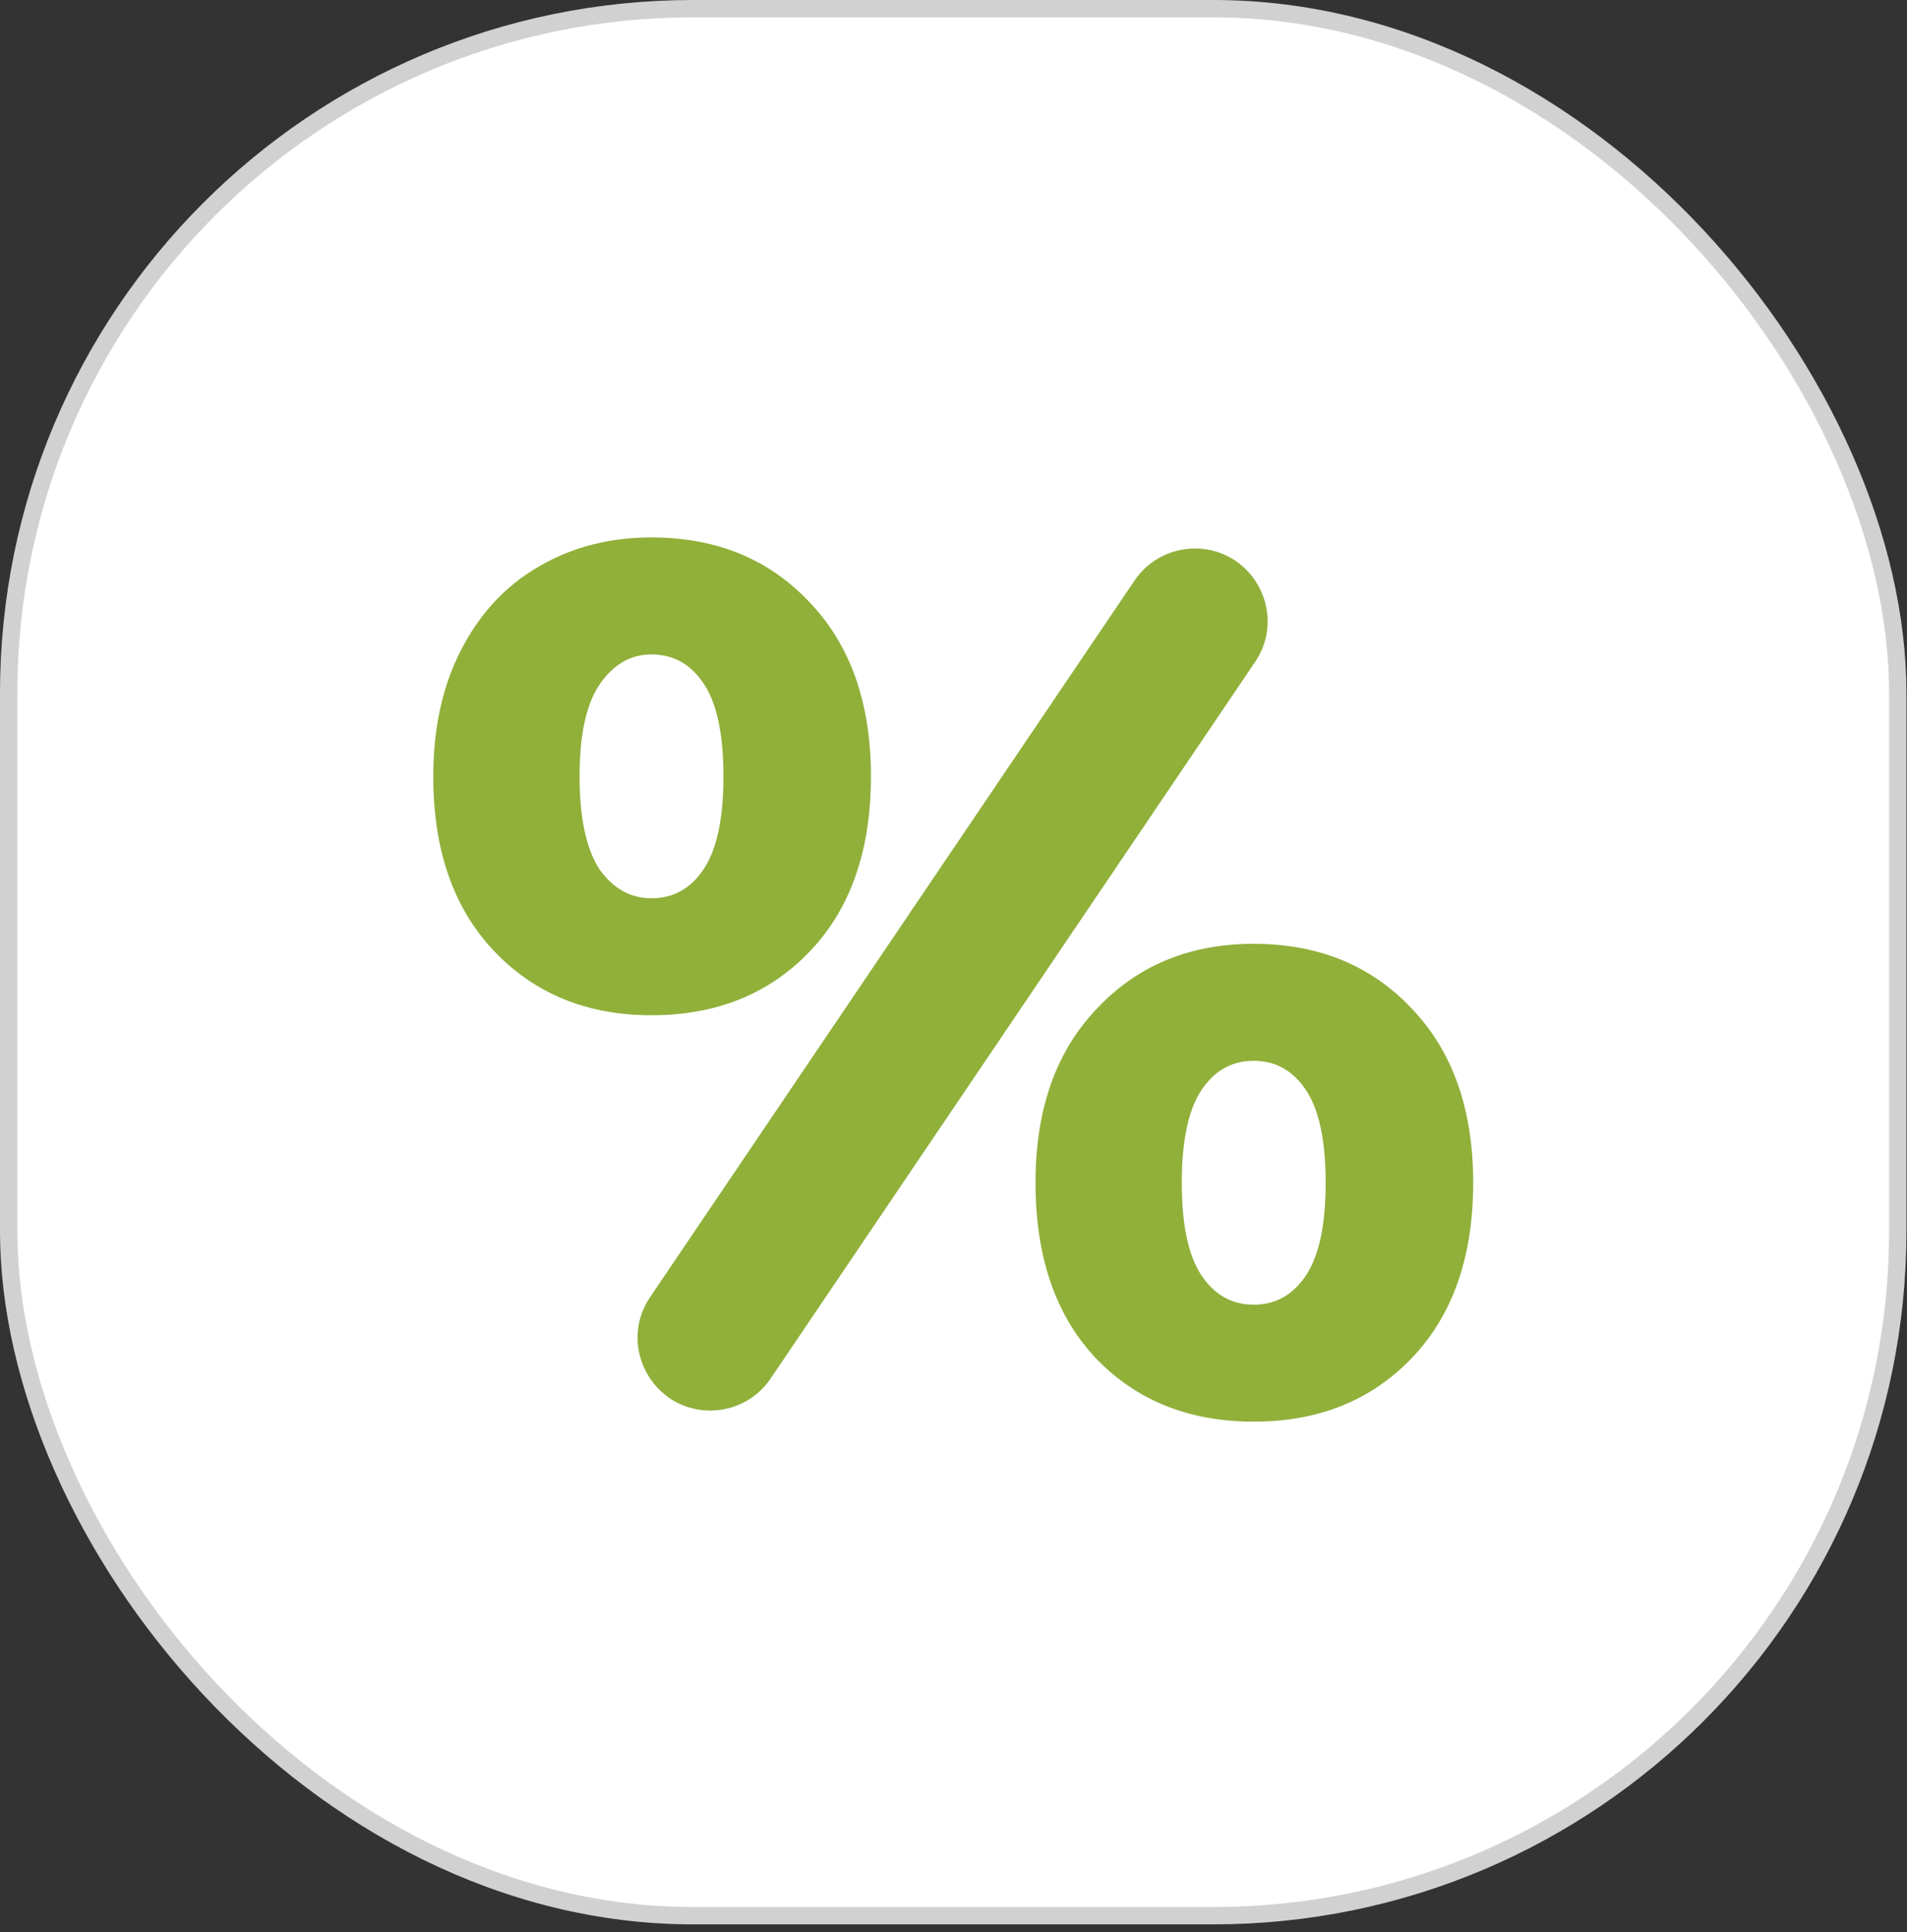
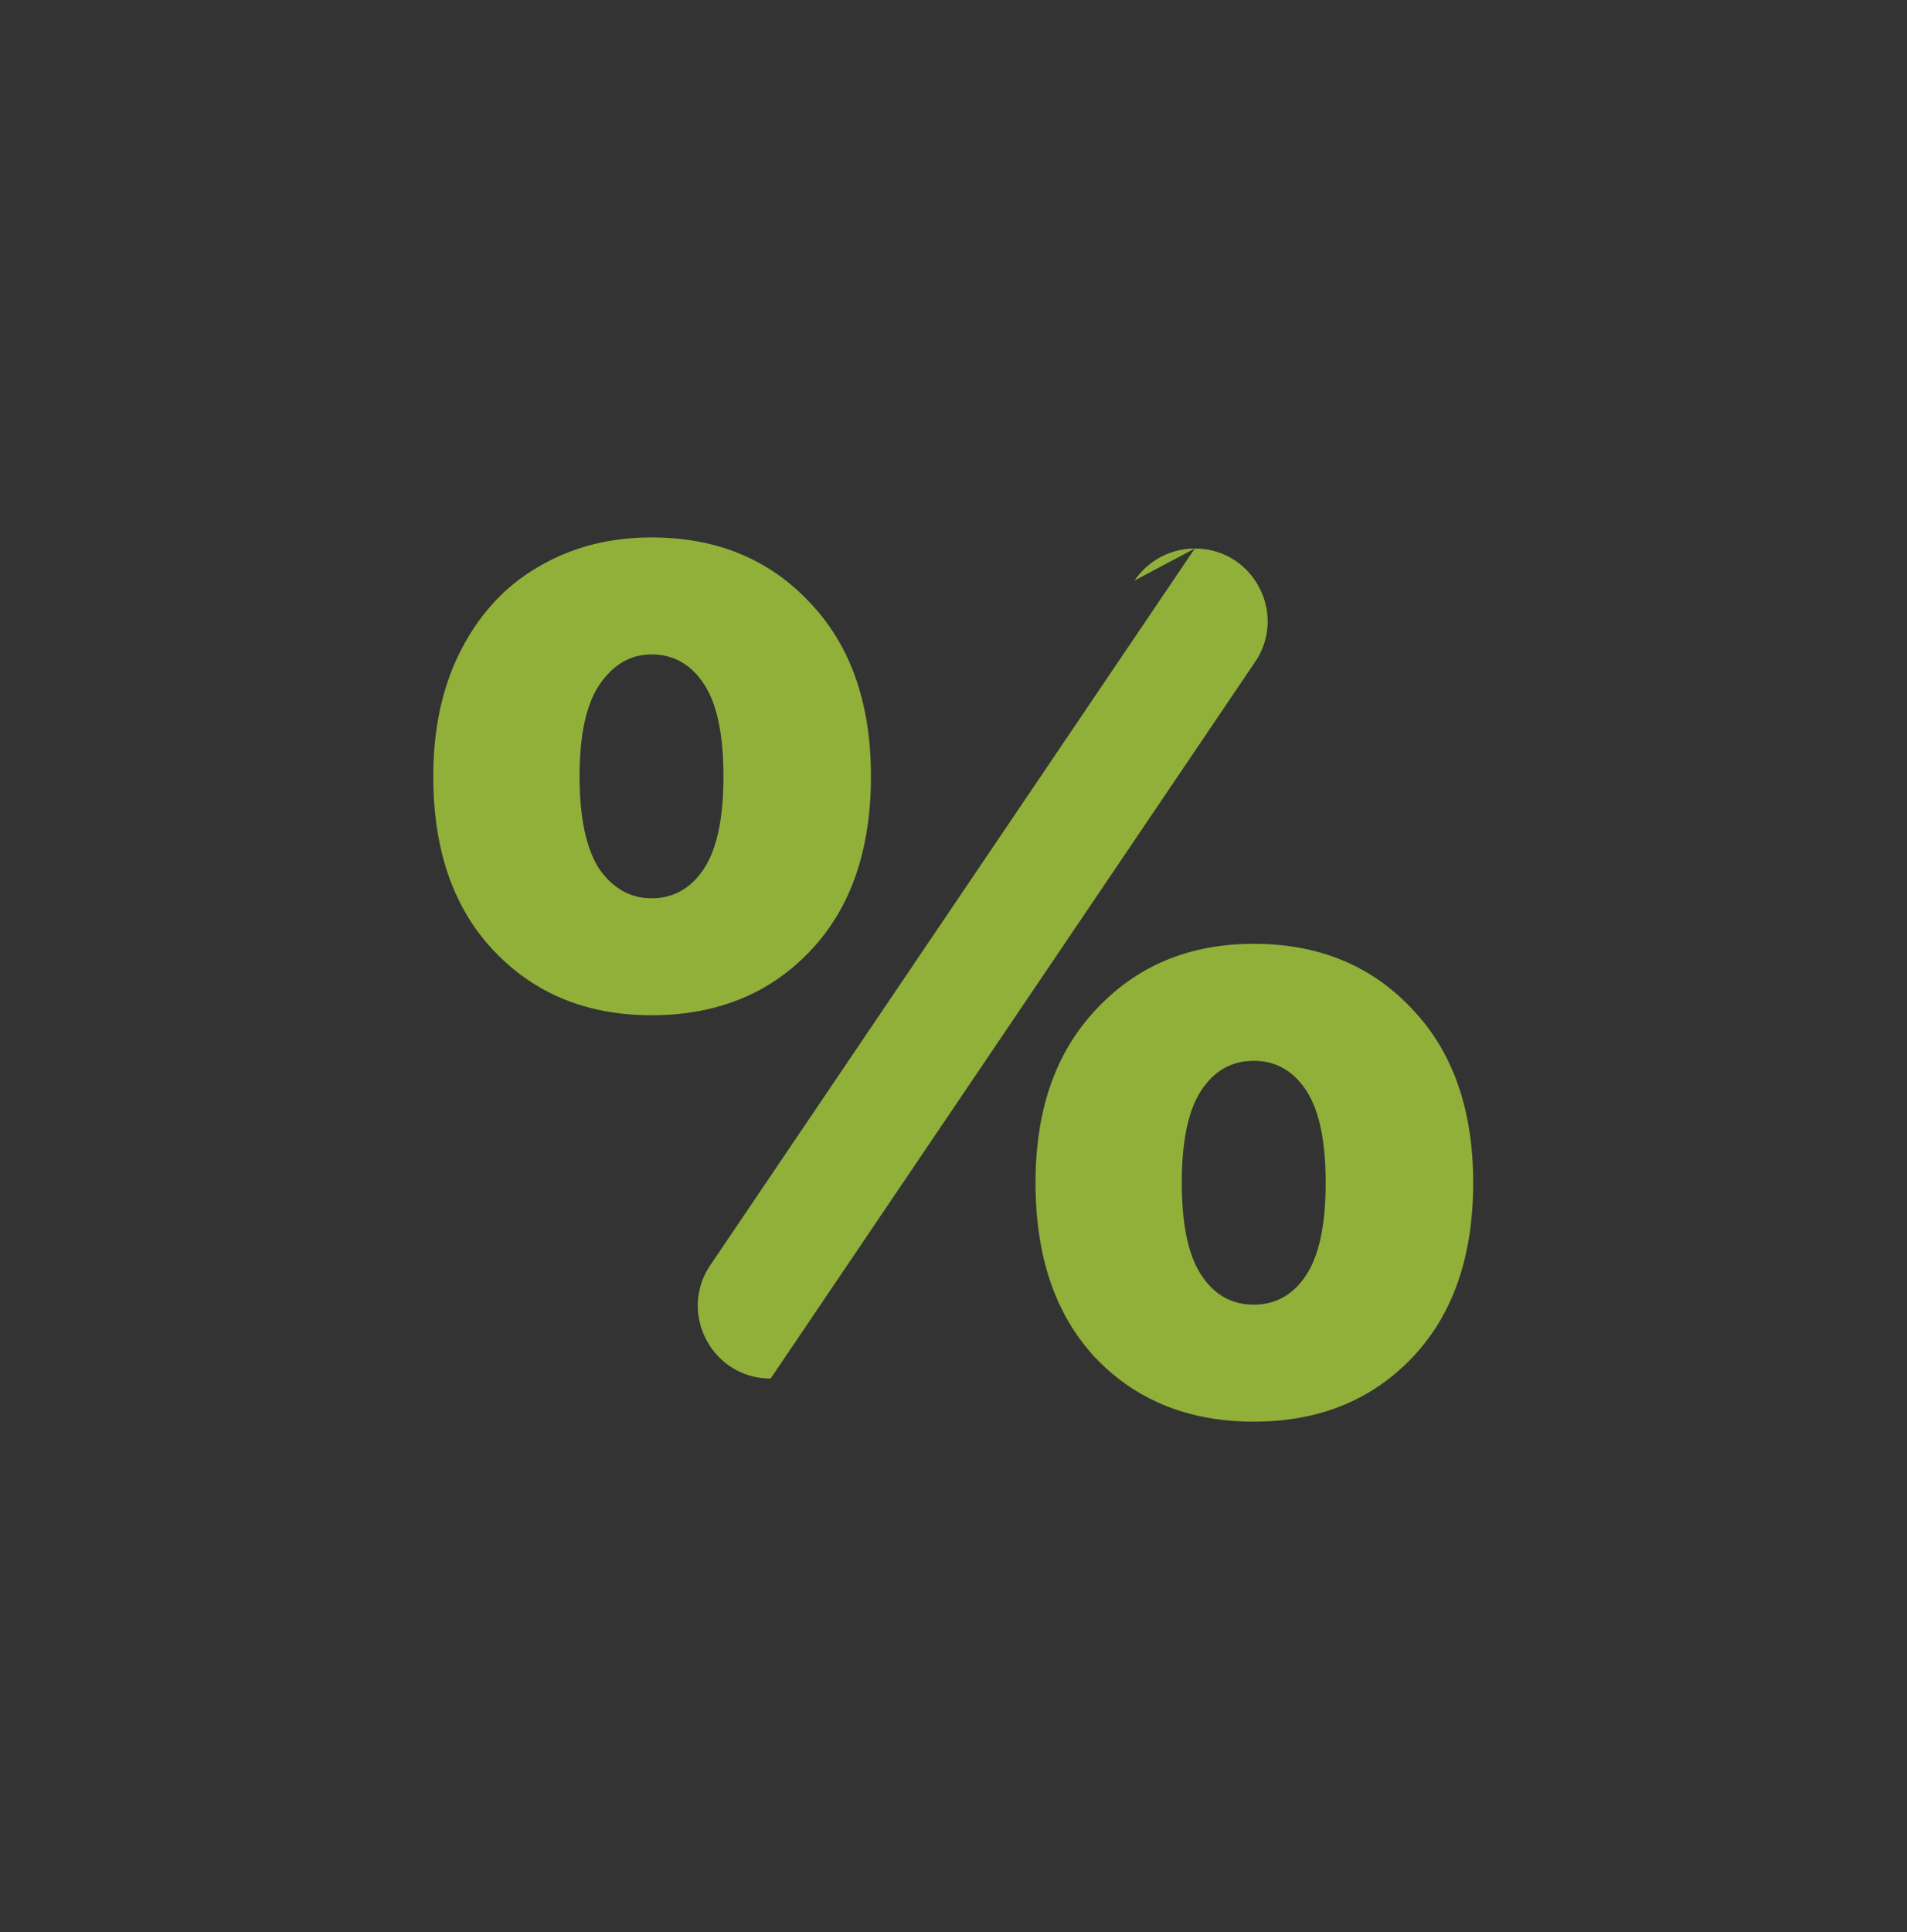
<svg xmlns="http://www.w3.org/2000/svg" fill="none" viewBox="0 0 78 79">
  <rect x="0" y="0" width="78" height="79" fill="#333333" stroke="none" />
-   <rect width="77.269" height="77.978" x=".354" y=".354" fill="#fff" stroke="#D1D1D1" stroke-width=".709" rx="28.001" />
-   <path fill="#90B03A" d="M26.648 41.513c-2.626 0-4.77-.873-6.433-2.619-1.662-1.745-2.493-4.128-2.493-7.15 0-1.98.383-3.709 1.147-5.186.765-1.477 1.812-2.602 3.142-3.374 1.363-.805 2.908-1.208 4.637-1.208 2.66 0 4.82.89 6.482 2.669 1.662 1.745 2.493 4.112 2.493 7.1 0 3.02-.83 5.404-2.493 7.15-1.662 1.745-3.823 2.618-6.482 2.618zm19.759-17.776a2.974 2.974 0 012.463-1.308c2.385 0 3.8 2.665 2.464 4.64L31.52 56.368a2.974 2.974 0 01-2.463 1.308c-2.384 0-3.8-2.665-2.464-4.64l19.813-29.299zM26.647 36.73c.898 0 1.613-.403 2.145-1.208.532-.806.798-2.065.798-3.777 0-1.712-.266-2.97-.798-3.776-.532-.806-1.247-1.209-2.144-1.209-.864 0-1.58.42-2.144 1.26-.532.805-.798 2.047-.798 3.725 0 1.679.266 2.938.798 3.777.565.805 1.28 1.208 2.144 1.208zm24.633 21.4c-2.66 0-4.82-.873-6.482-2.618-1.629-1.746-2.443-4.13-2.443-7.15 0-2.988.83-5.354 2.493-7.1 1.662-1.78 3.806-2.669 6.432-2.669 2.66 0 4.82.89 6.483 2.669 1.662 1.746 2.493 4.112 2.493 7.1 0 3.02-.831 5.404-2.493 7.15-1.663 1.745-3.823 2.618-6.483 2.618zm0-4.783c.898 0 1.613-.403 2.144-1.209.532-.805.798-2.064.798-3.776 0-1.712-.266-2.971-.798-3.777-.531-.805-1.246-1.208-2.144-1.208-.897 0-1.612.403-2.144 1.208-.532.806-.798 2.065-.798 3.777 0 1.712.266 2.97.798 3.776.532.806 1.247 1.209 2.144 1.209z" />
+   <path fill="#90B03A" d="M26.648 41.513c-2.626 0-4.77-.873-6.433-2.619-1.662-1.745-2.493-4.128-2.493-7.15 0-1.98.383-3.709 1.147-5.186.765-1.477 1.812-2.602 3.142-3.374 1.363-.805 2.908-1.208 4.637-1.208 2.66 0 4.82.89 6.482 2.669 1.662 1.745 2.493 4.112 2.493 7.1 0 3.02-.83 5.404-2.493 7.15-1.662 1.745-3.823 2.618-6.482 2.618zm19.759-17.776a2.974 2.974 0 012.463-1.308c2.385 0 3.8 2.665 2.464 4.64L31.52 56.368c-2.384 0-3.8-2.665-2.464-4.64l19.813-29.299zM26.647 36.73c.898 0 1.613-.403 2.145-1.208.532-.806.798-2.065.798-3.777 0-1.712-.266-2.97-.798-3.776-.532-.806-1.247-1.209-2.144-1.209-.864 0-1.58.42-2.144 1.26-.532.805-.798 2.047-.798 3.725 0 1.679.266 2.938.798 3.777.565.805 1.28 1.208 2.144 1.208zm24.633 21.4c-2.66 0-4.82-.873-6.482-2.618-1.629-1.746-2.443-4.13-2.443-7.15 0-2.988.83-5.354 2.493-7.1 1.662-1.78 3.806-2.669 6.432-2.669 2.66 0 4.82.89 6.483 2.669 1.662 1.746 2.493 4.112 2.493 7.1 0 3.02-.831 5.404-2.493 7.15-1.663 1.745-3.823 2.618-6.483 2.618zm0-4.783c.898 0 1.613-.403 2.144-1.209.532-.805.798-2.064.798-3.776 0-1.712-.266-2.971-.798-3.777-.531-.805-1.246-1.208-2.144-1.208-.897 0-1.612.403-2.144 1.208-.532.806-.798 2.065-.798 3.777 0 1.712.266 2.97.798 3.776.532.806 1.247 1.209 2.144 1.209z" />
</svg>